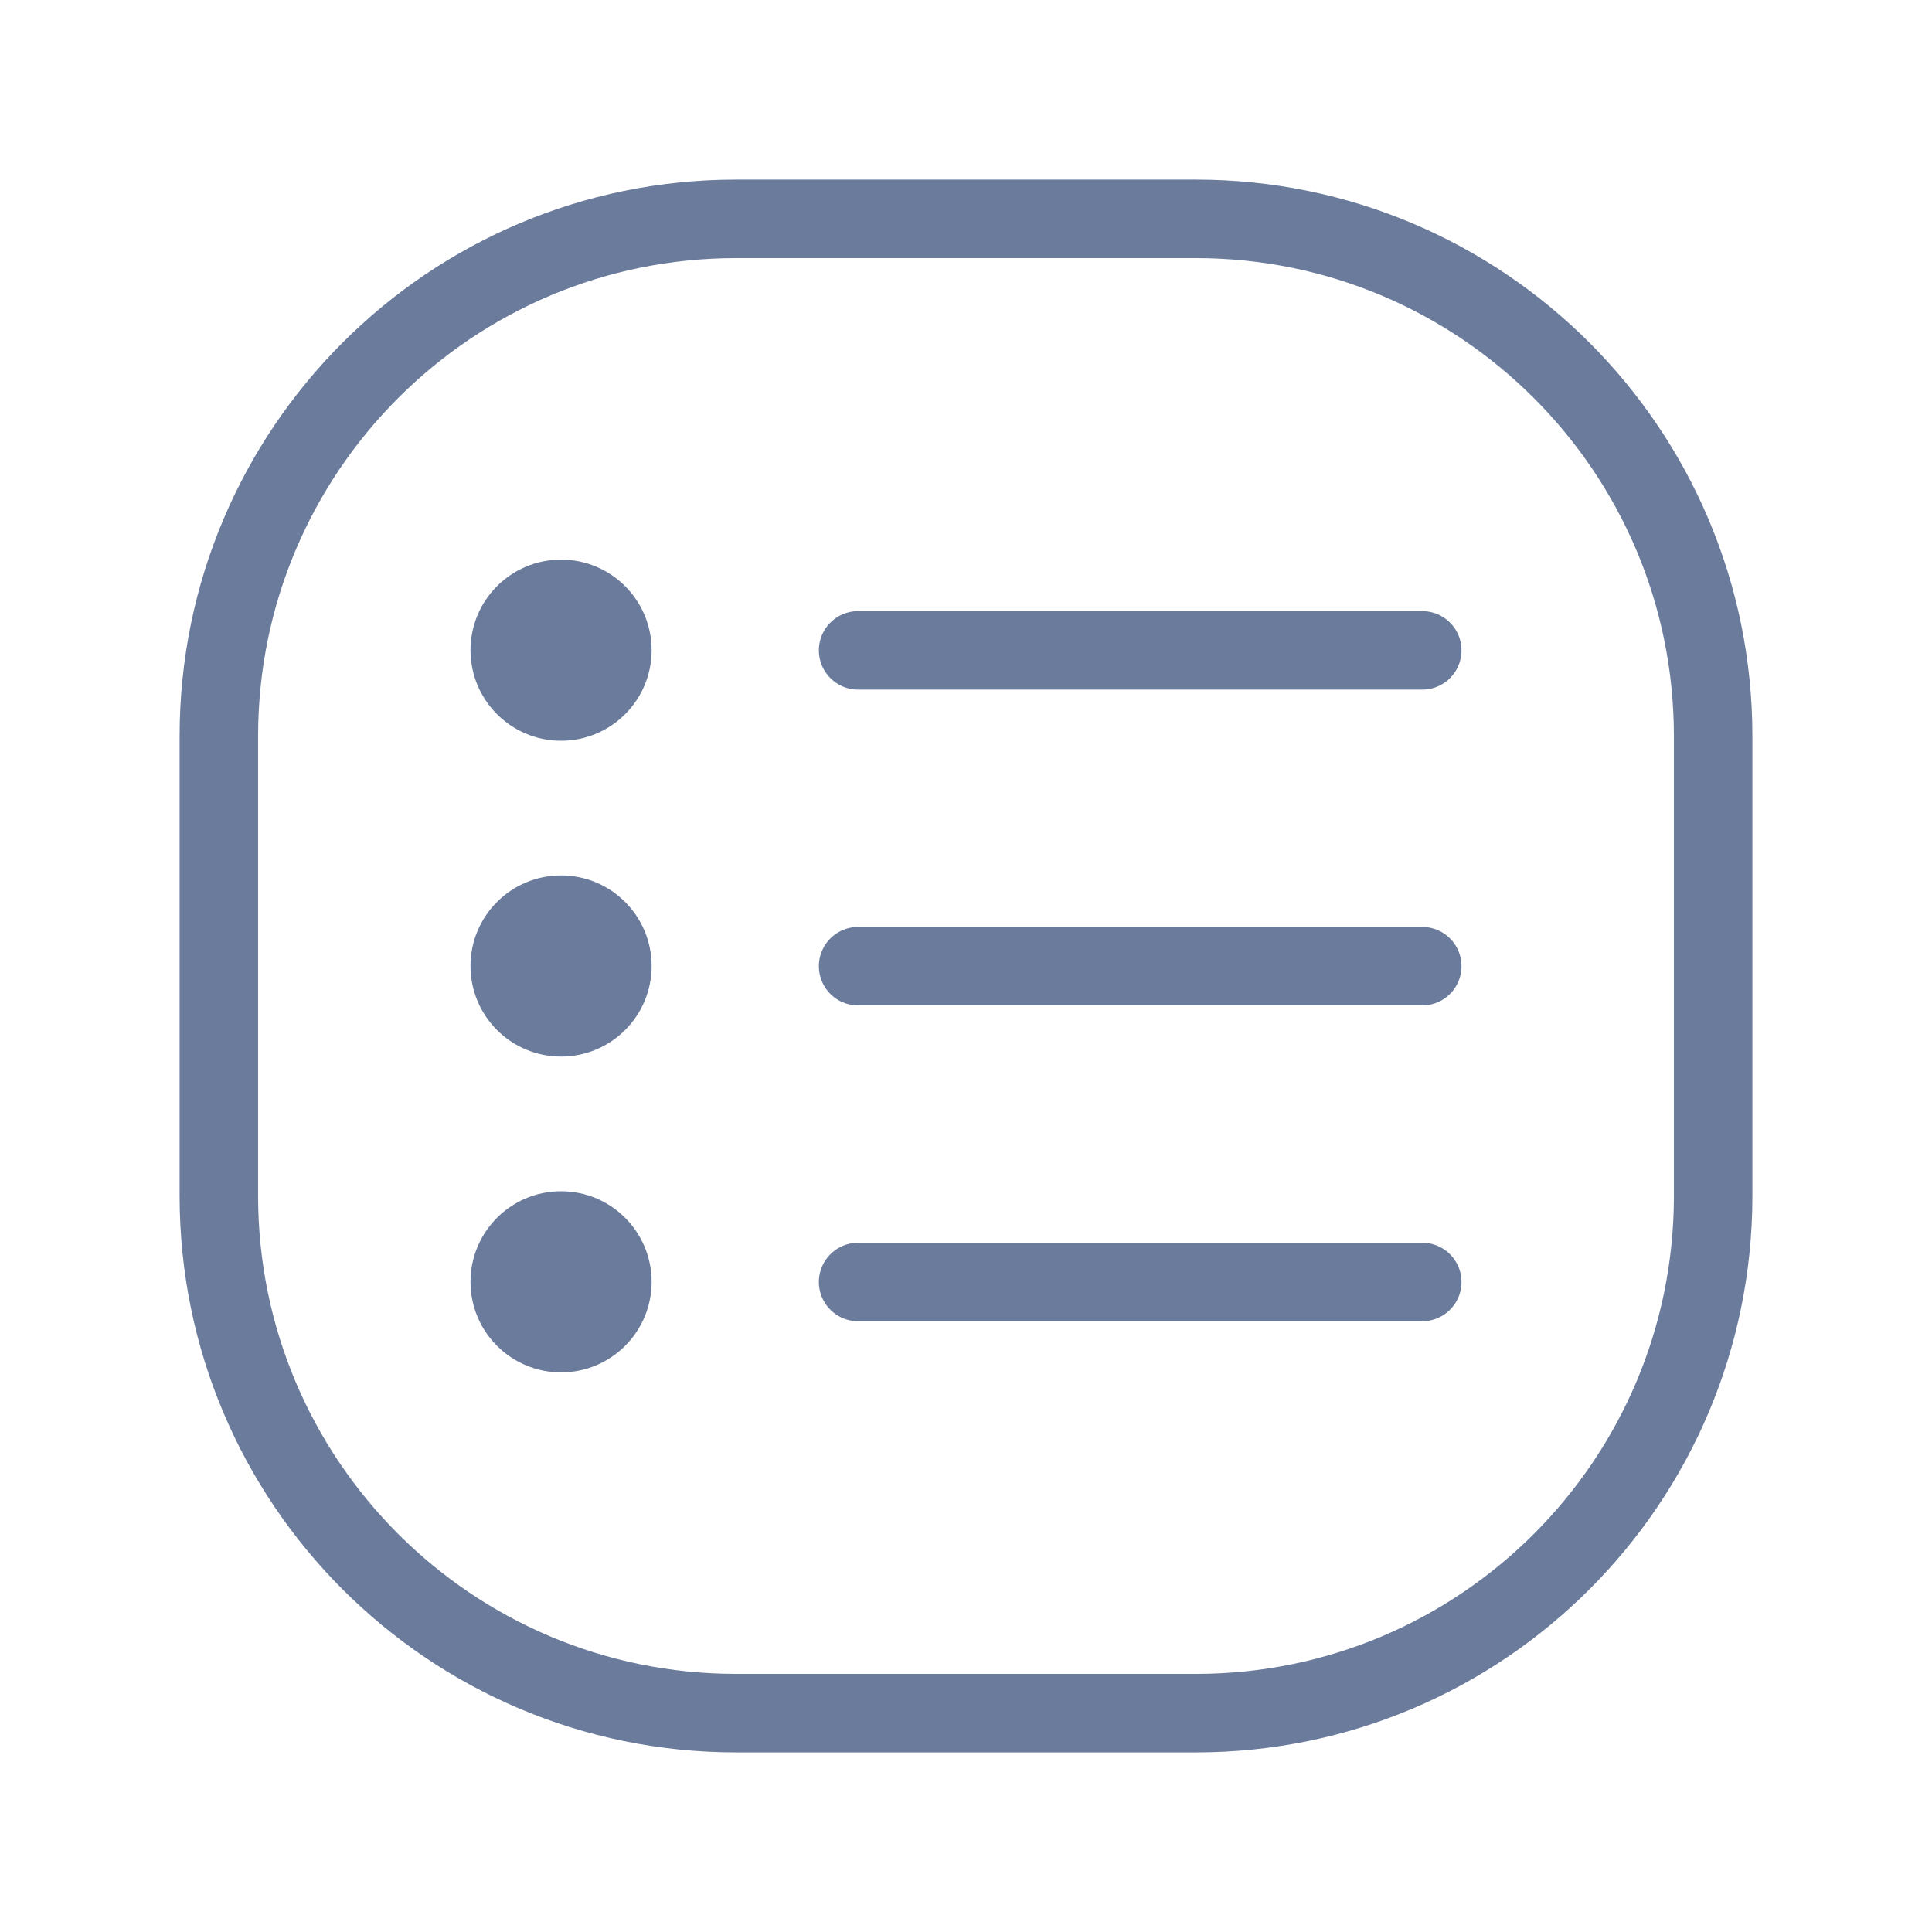
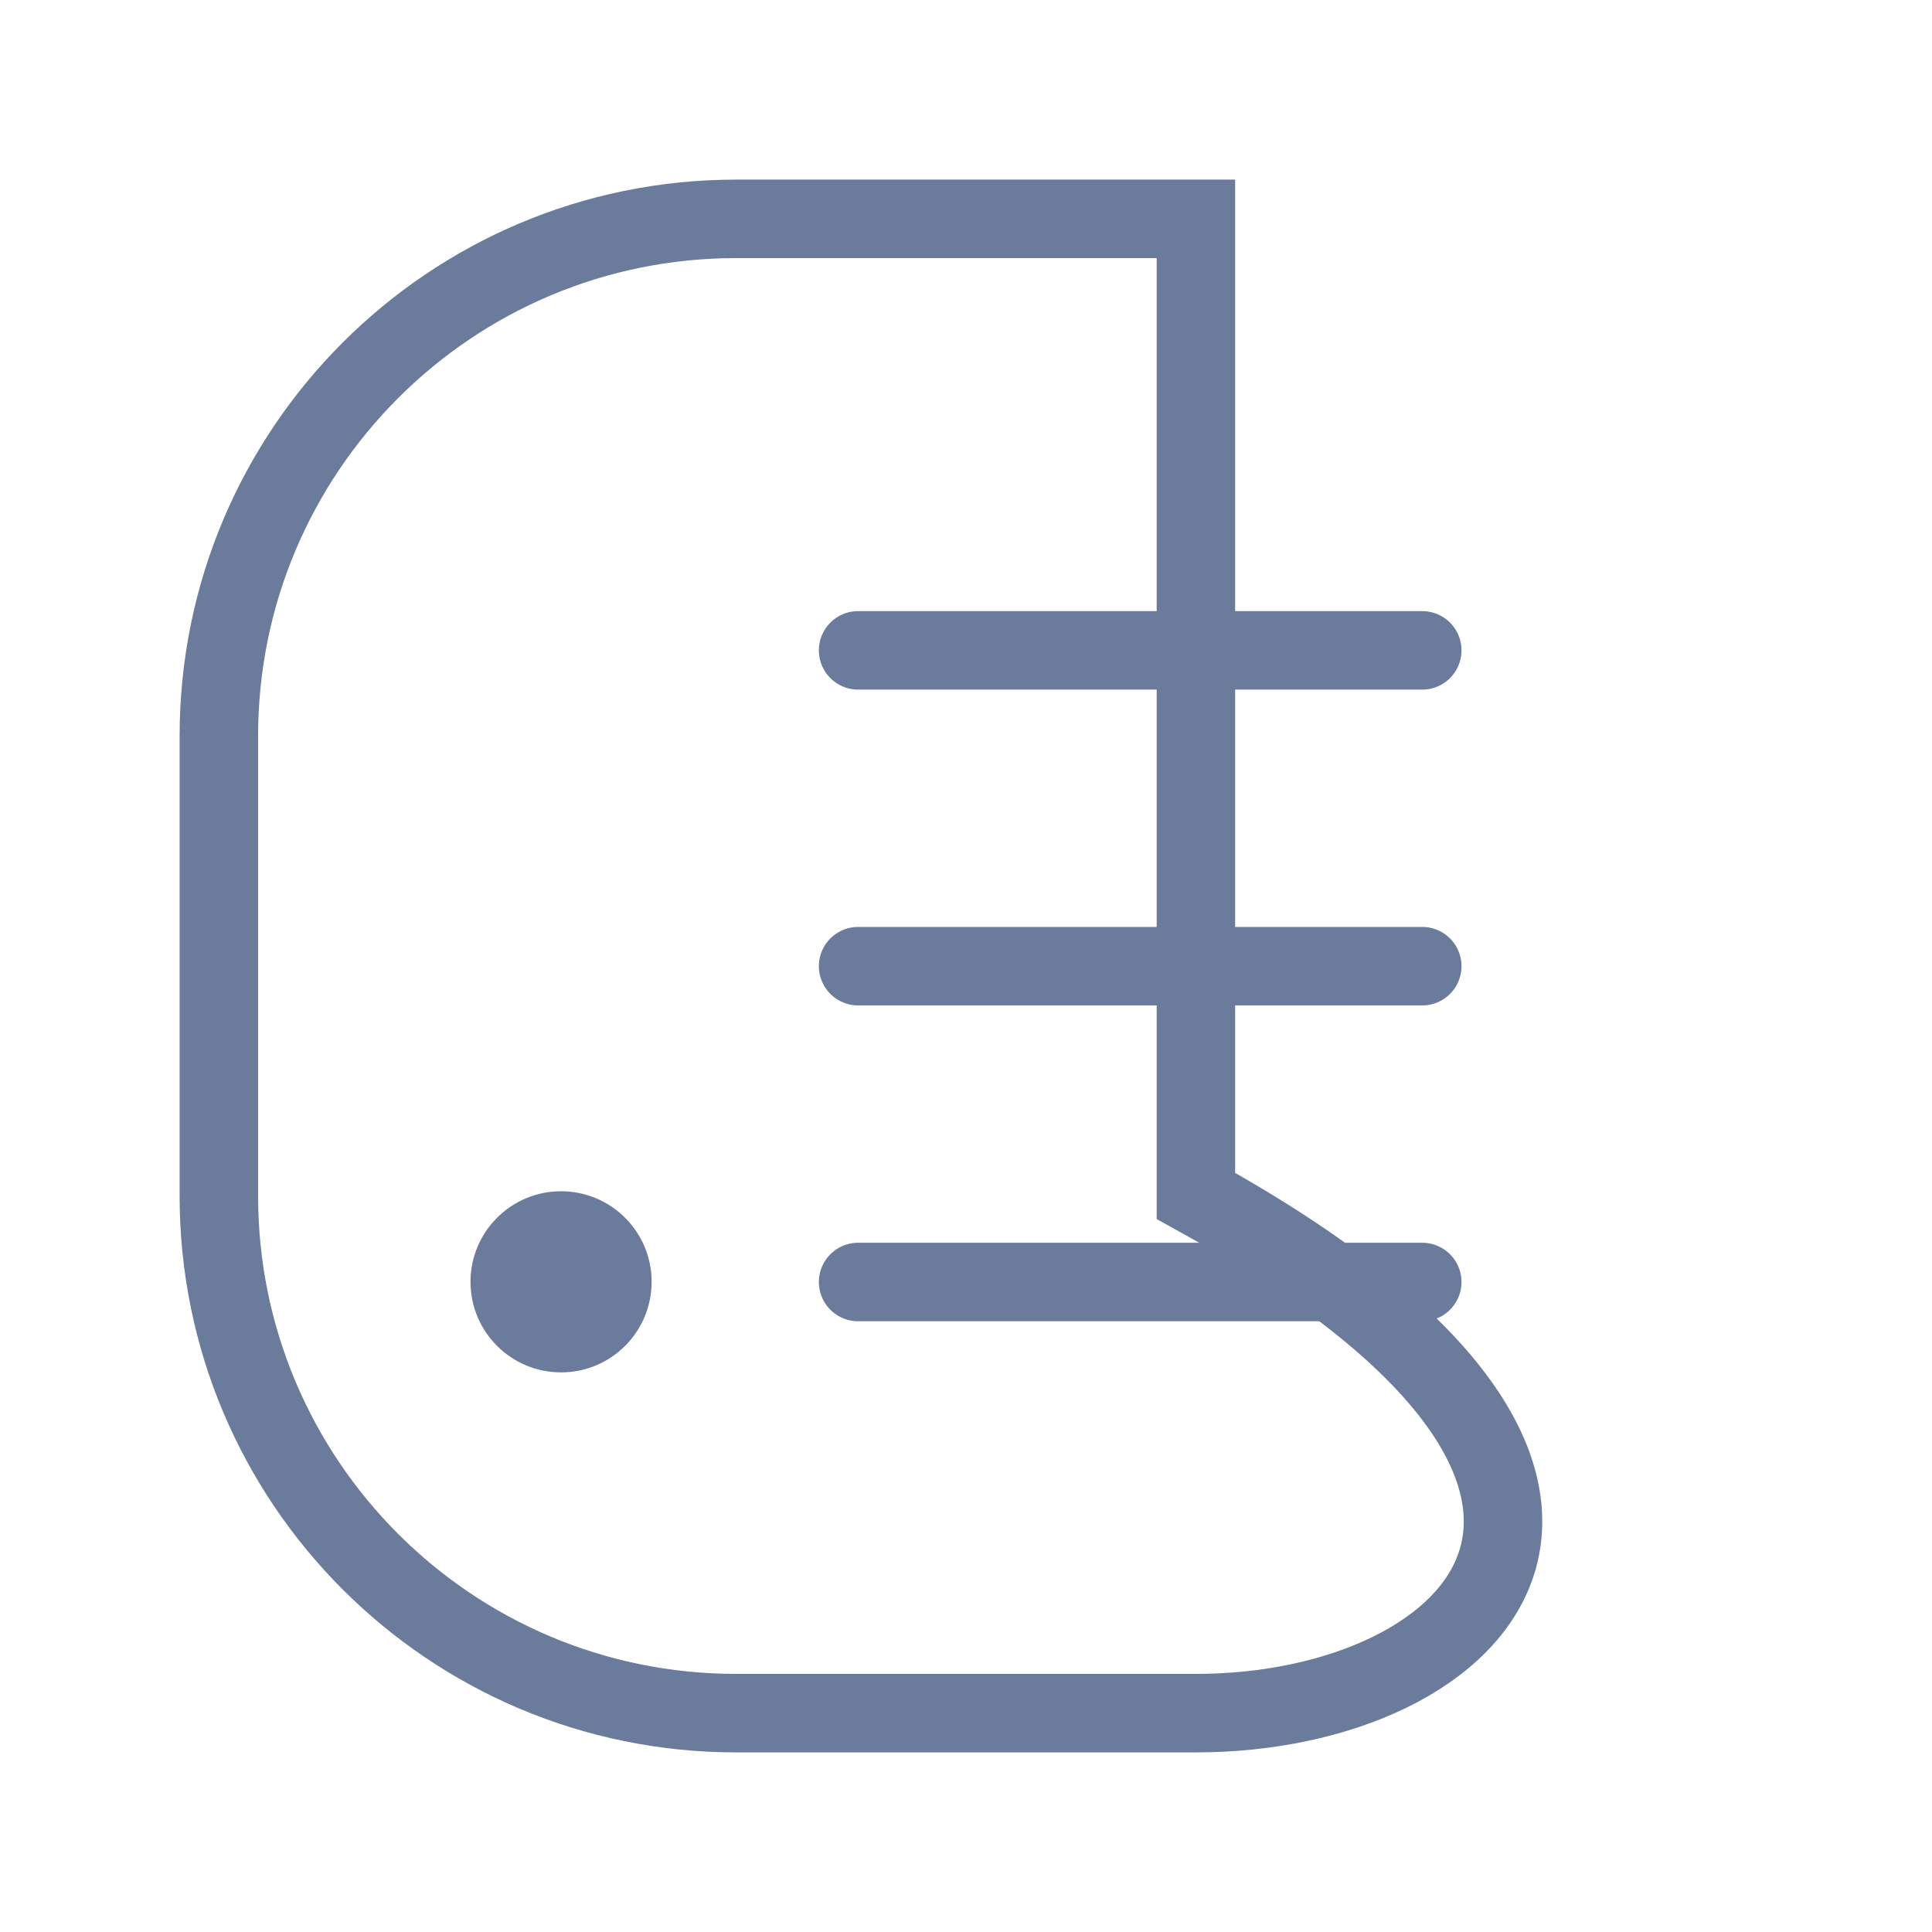
<svg xmlns="http://www.w3.org/2000/svg" width="32" height="32" viewBox="0 0 32 32" fill="none">
  <rect width="32" height="32" fill="" />
-   <path d="M12.192 3.625H19.808C24.539 3.625 28.375 7.461 28.375 12.192V19.808C28.375 24.539 24.539 28.375 19.808 28.375H12.192C7.461 28.375 3.625 24.539 3.625 19.808V12.192C3.625 7.461 7.461 3.625 12.192 3.625Z" stroke="#6B7B9C" stroke-width="1.3" />
+   <path d="M12.192 3.625H19.808V19.808C28.375 24.539 24.539 28.375 19.808 28.375H12.192C7.461 28.375 3.625 24.539 3.625 19.808V12.192C3.625 7.461 7.461 3.625 12.192 3.625Z" stroke="#6B7B9C" stroke-width="1.3" />
  <line x1="14.213" y1="10.772" x2="23.557" y2="10.772" stroke="#6B7B9C" stroke-width="1.3" stroke-linecap="round" />
-   <circle cx="9.293" cy="10.769" r="1.5" fill="#6B7B9C" />
  <line x1="14.213" y1="16.003" x2="23.557" y2="16.003" stroke="#6B7B9C" stroke-width="1.3" stroke-linecap="round" />
-   <circle cx="9.293" cy="16" r="1.5" fill="#6B7B9C" />
  <line x1="14.213" y1="21.234" x2="23.557" y2="21.234" stroke="#6B7B9C" stroke-width="1.3" stroke-linecap="round" />
  <circle cx="9.293" cy="21.231" r="1.5" fill="#6B7B9C" />
</svg>